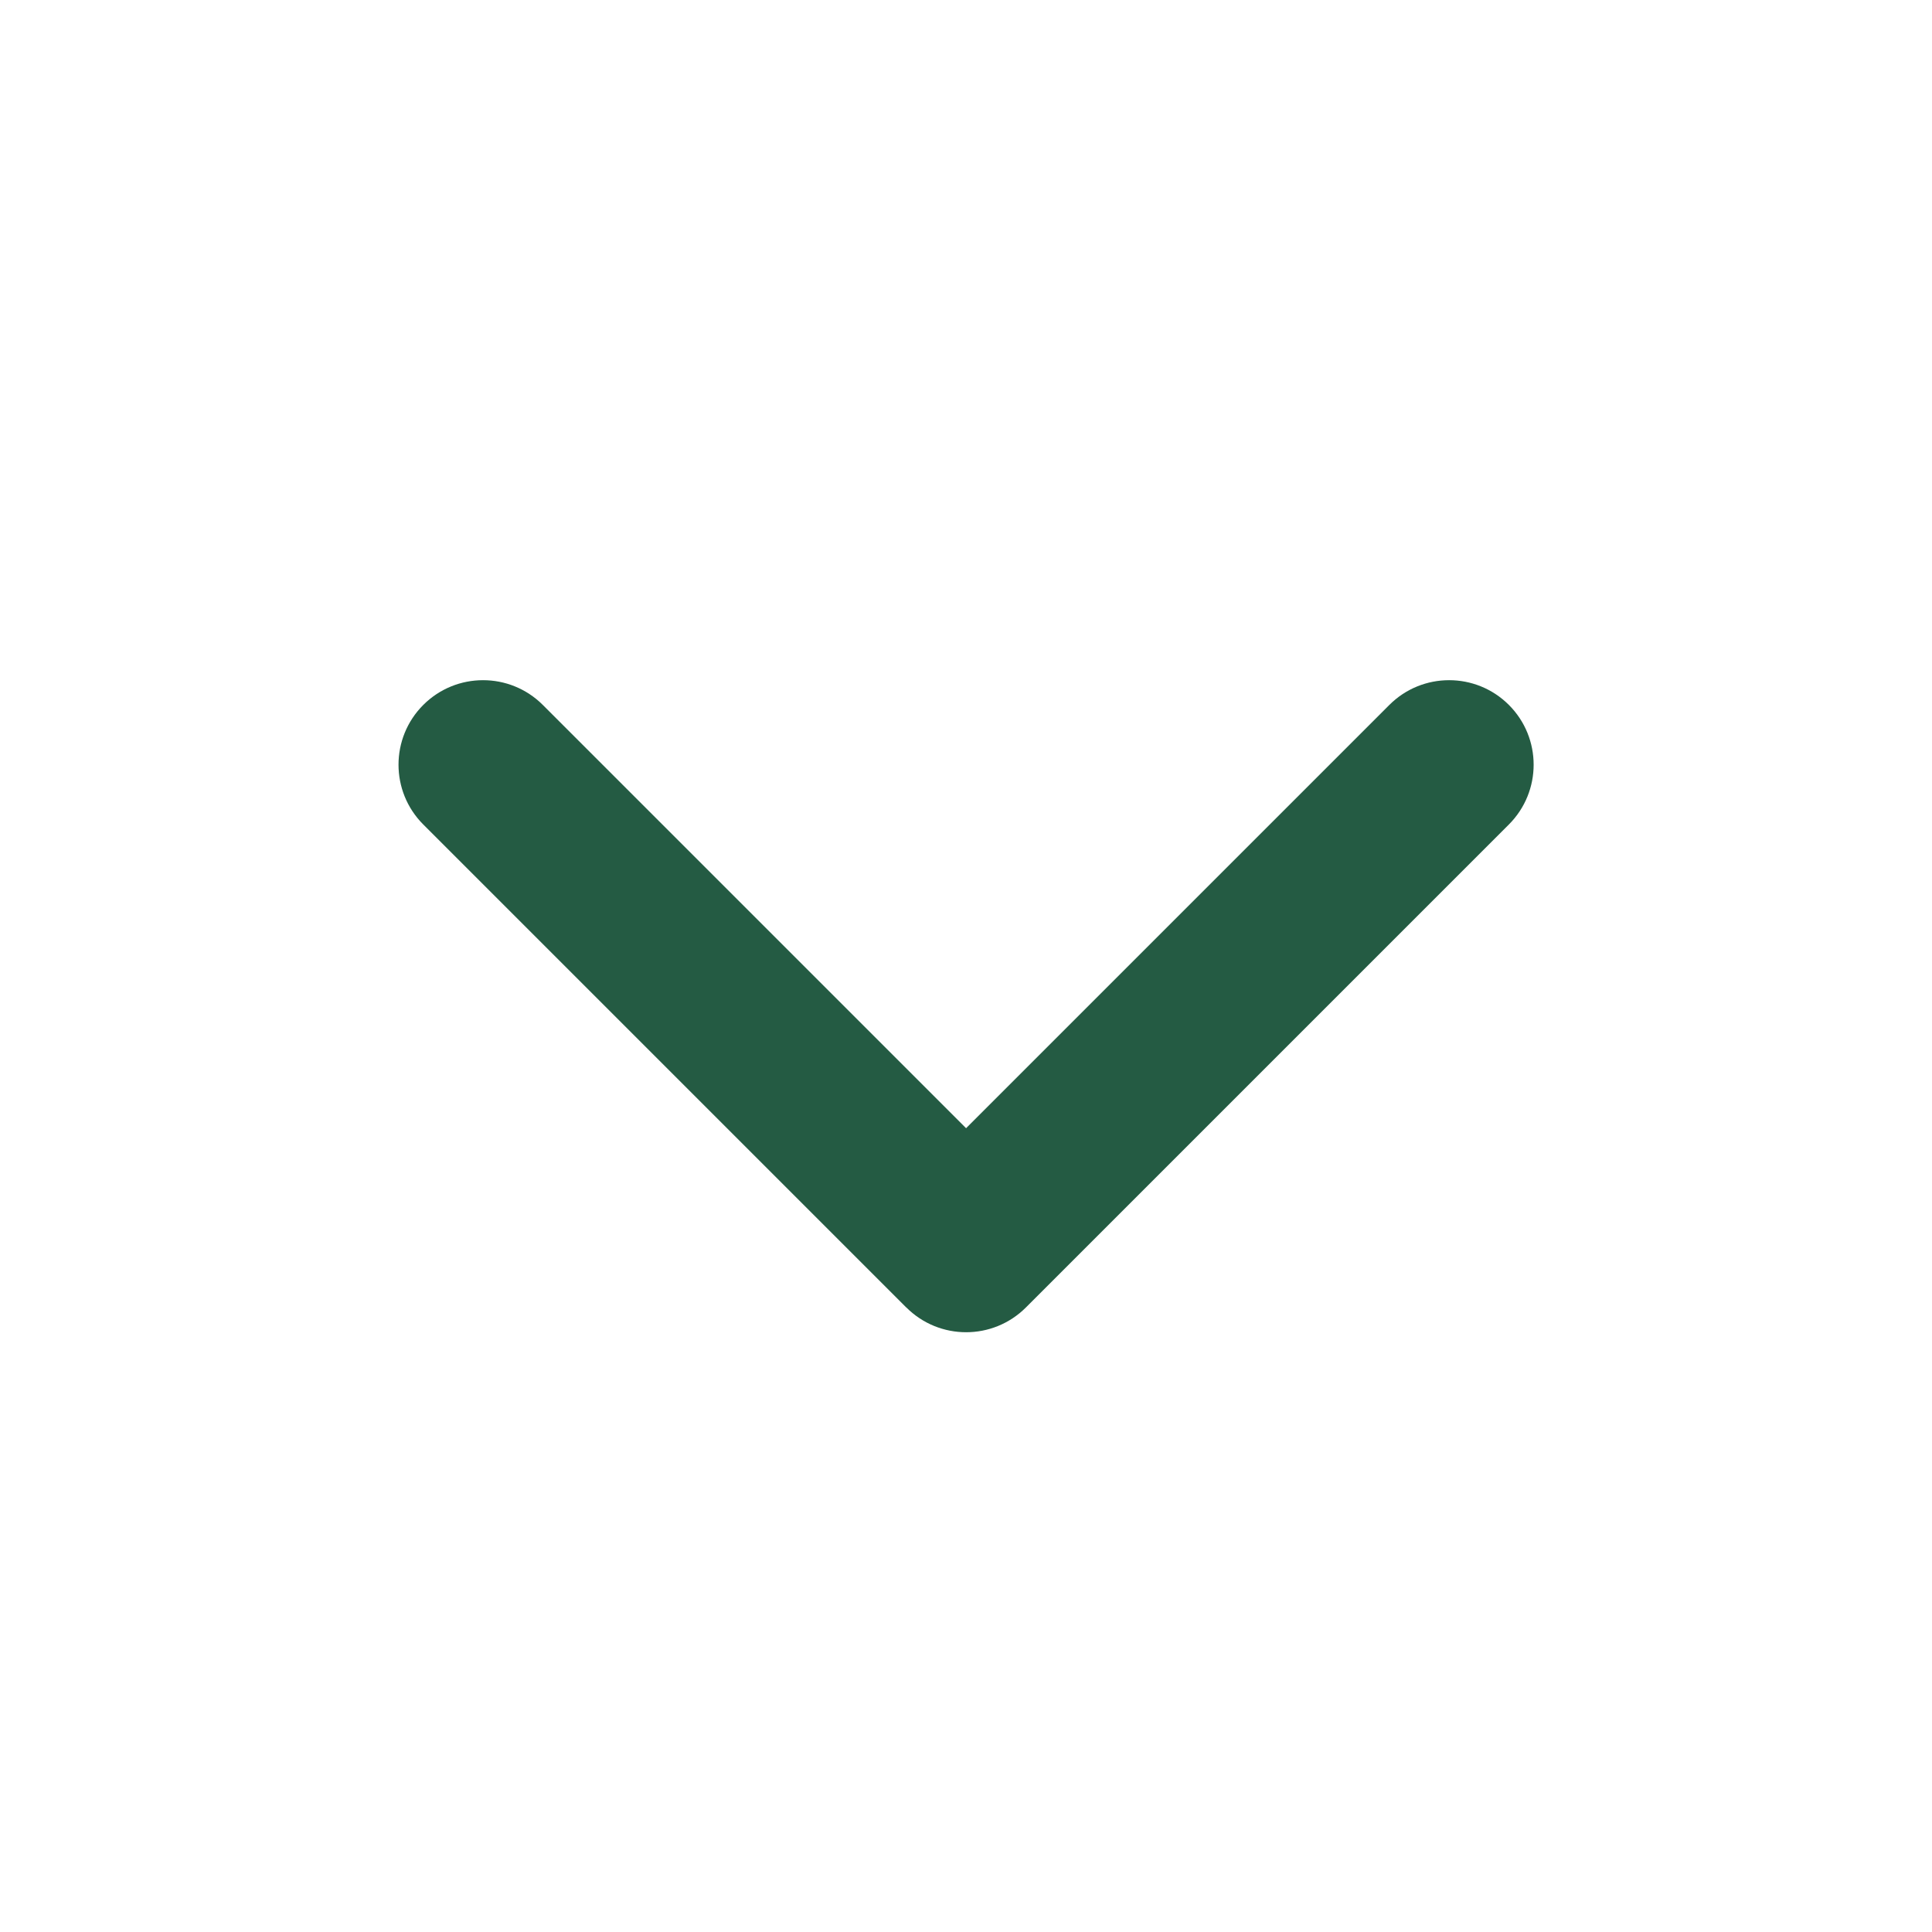
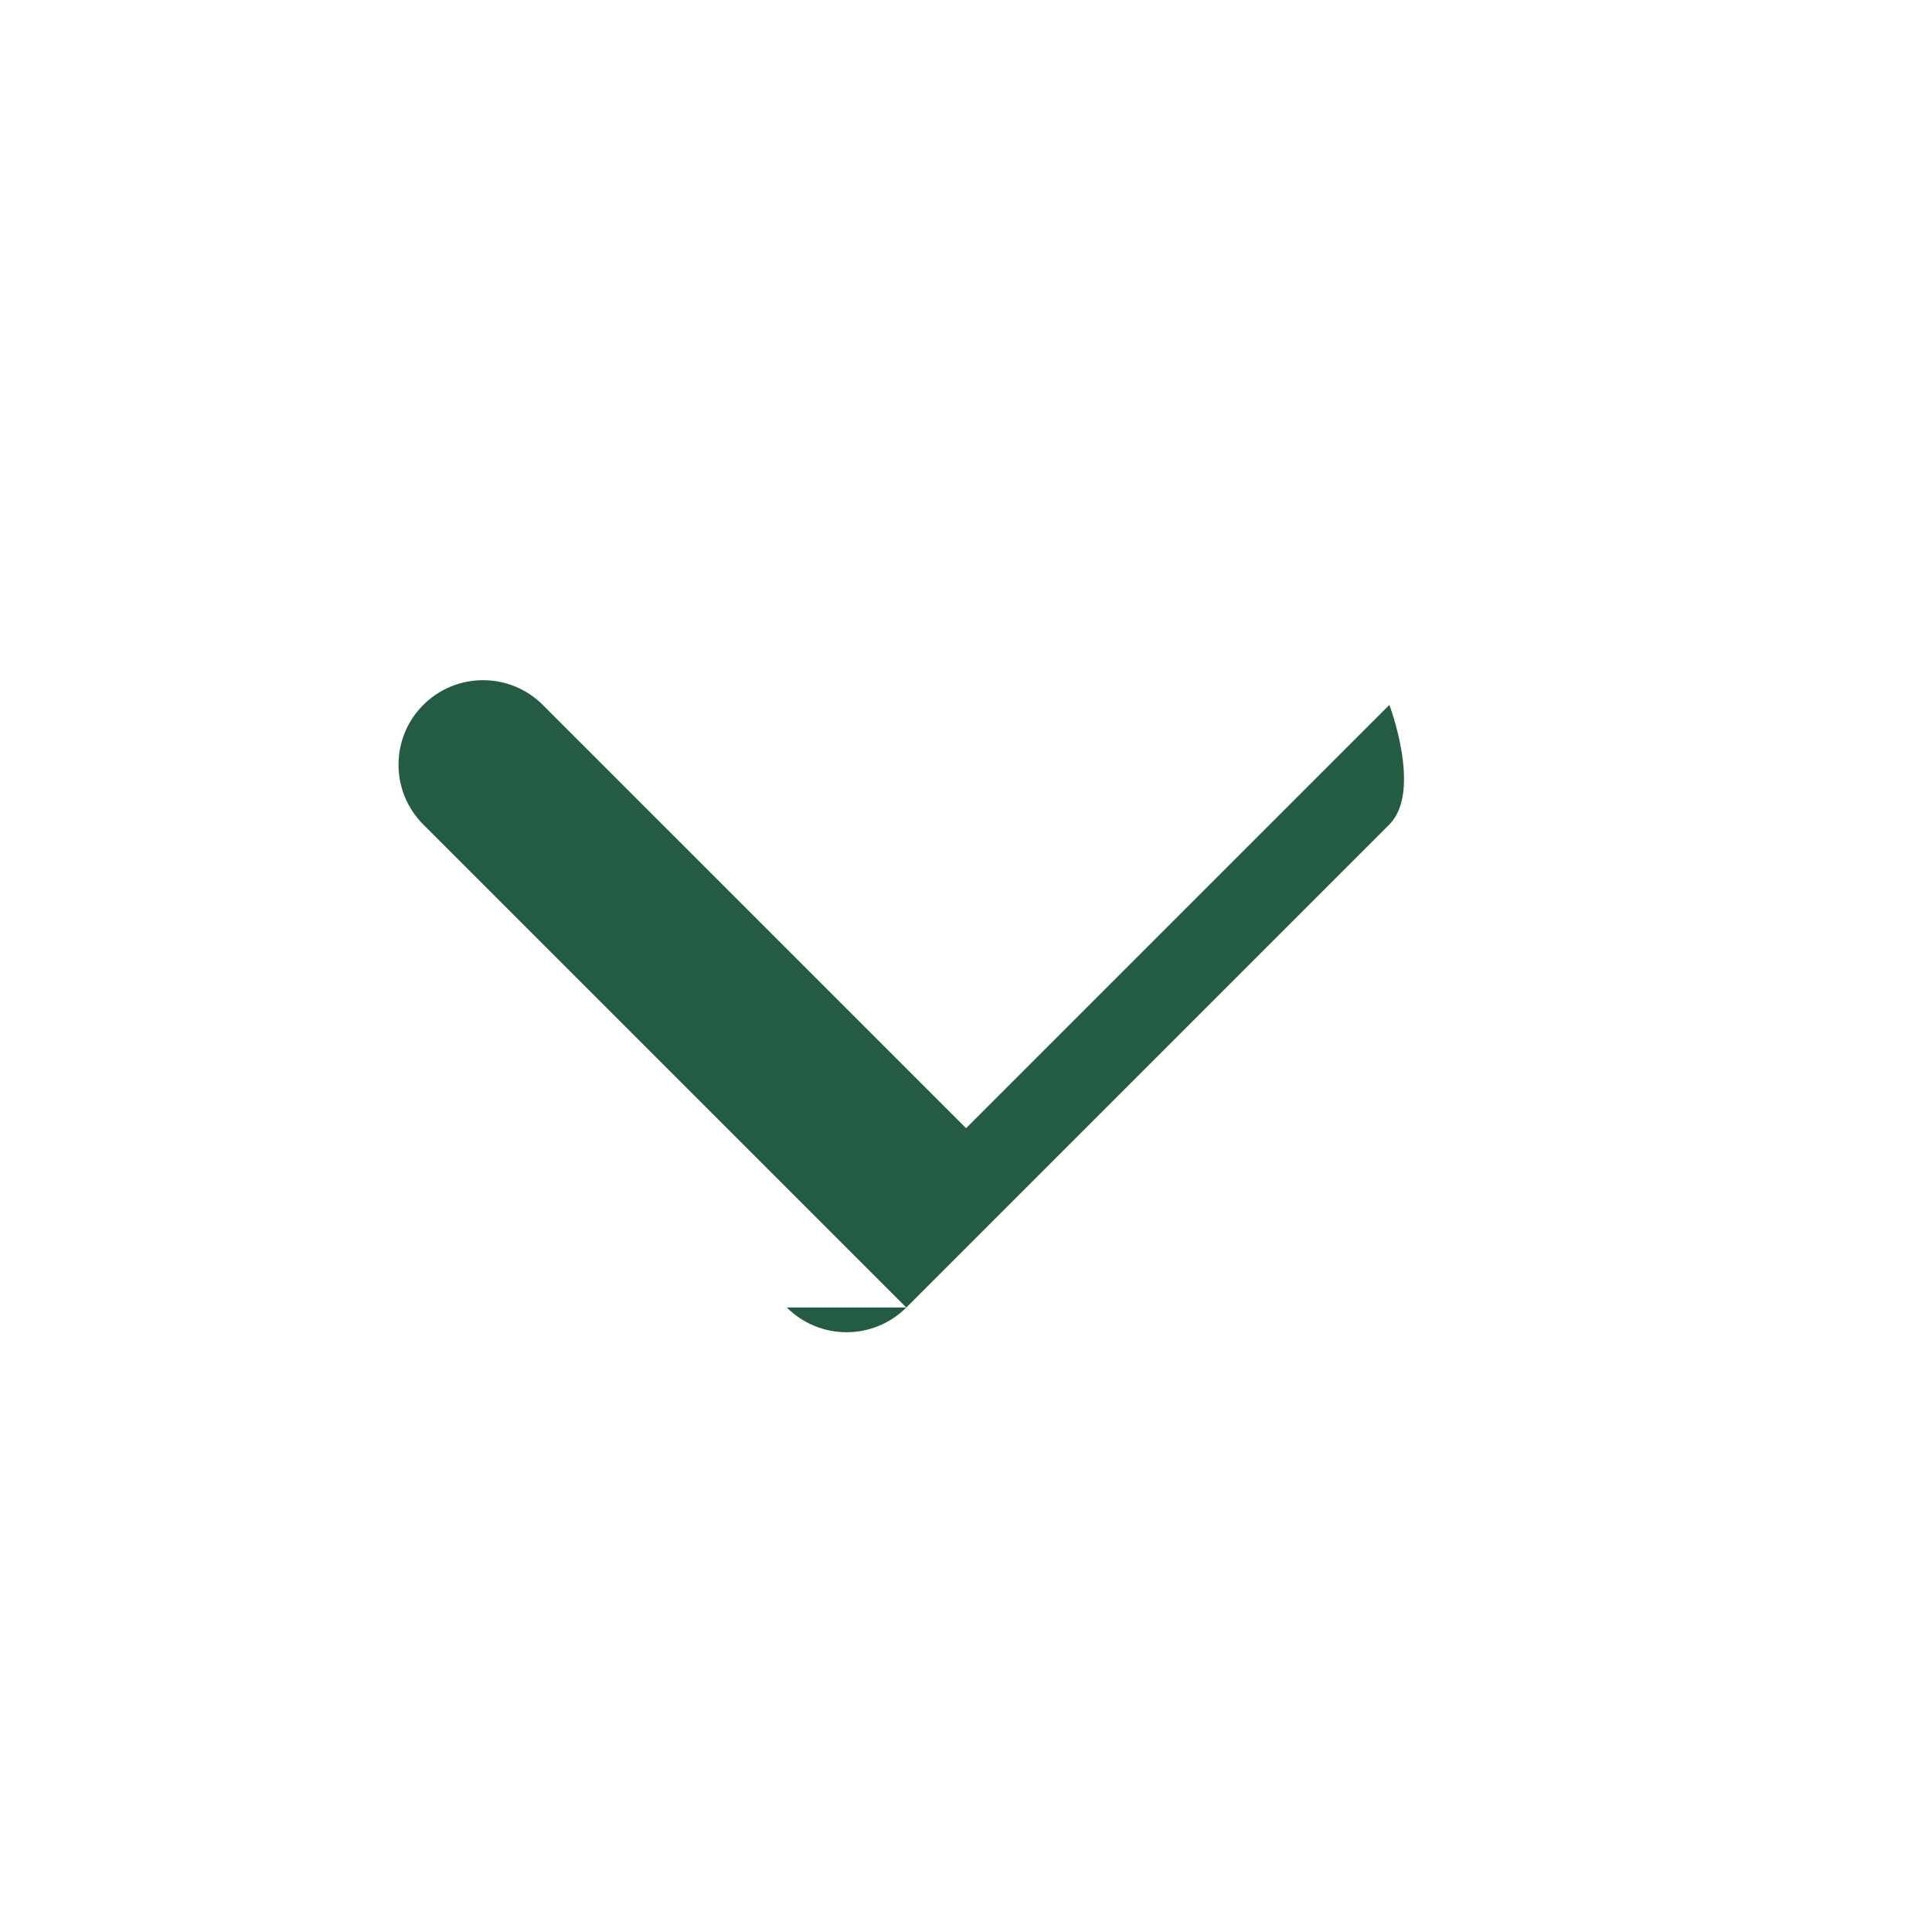
<svg xmlns="http://www.w3.org/2000/svg" height="24" viewBox="0 0 24 24" width="24">
  <g id="Page-1" fill="none" fill-rule="evenodd">
    <g id="Group" fill="#245b43" fill-rule="nonzero">
-       <path id="Path" d="m11.258 16.242-6-6c-.41-.41-.41-1.075 0-1.485s1.075-.41 1.485 0l5.258 5.258 5.258-5.258c.41-.41 1.075-.41 1.485 0s.41 1.075 0 1.485l-6 6c-.41.41-1.075.41-1.485 0z" />
+       <path id="Path" d="m11.258 16.242-6-6c-.41-.41-.41-1.075 0-1.485s1.075-.41 1.485 0l5.258 5.258 5.258-5.258s.41 1.075 0 1.485l-6 6c-.41.41-1.075.41-1.485 0z" />
    </g>
  </g>
</svg>